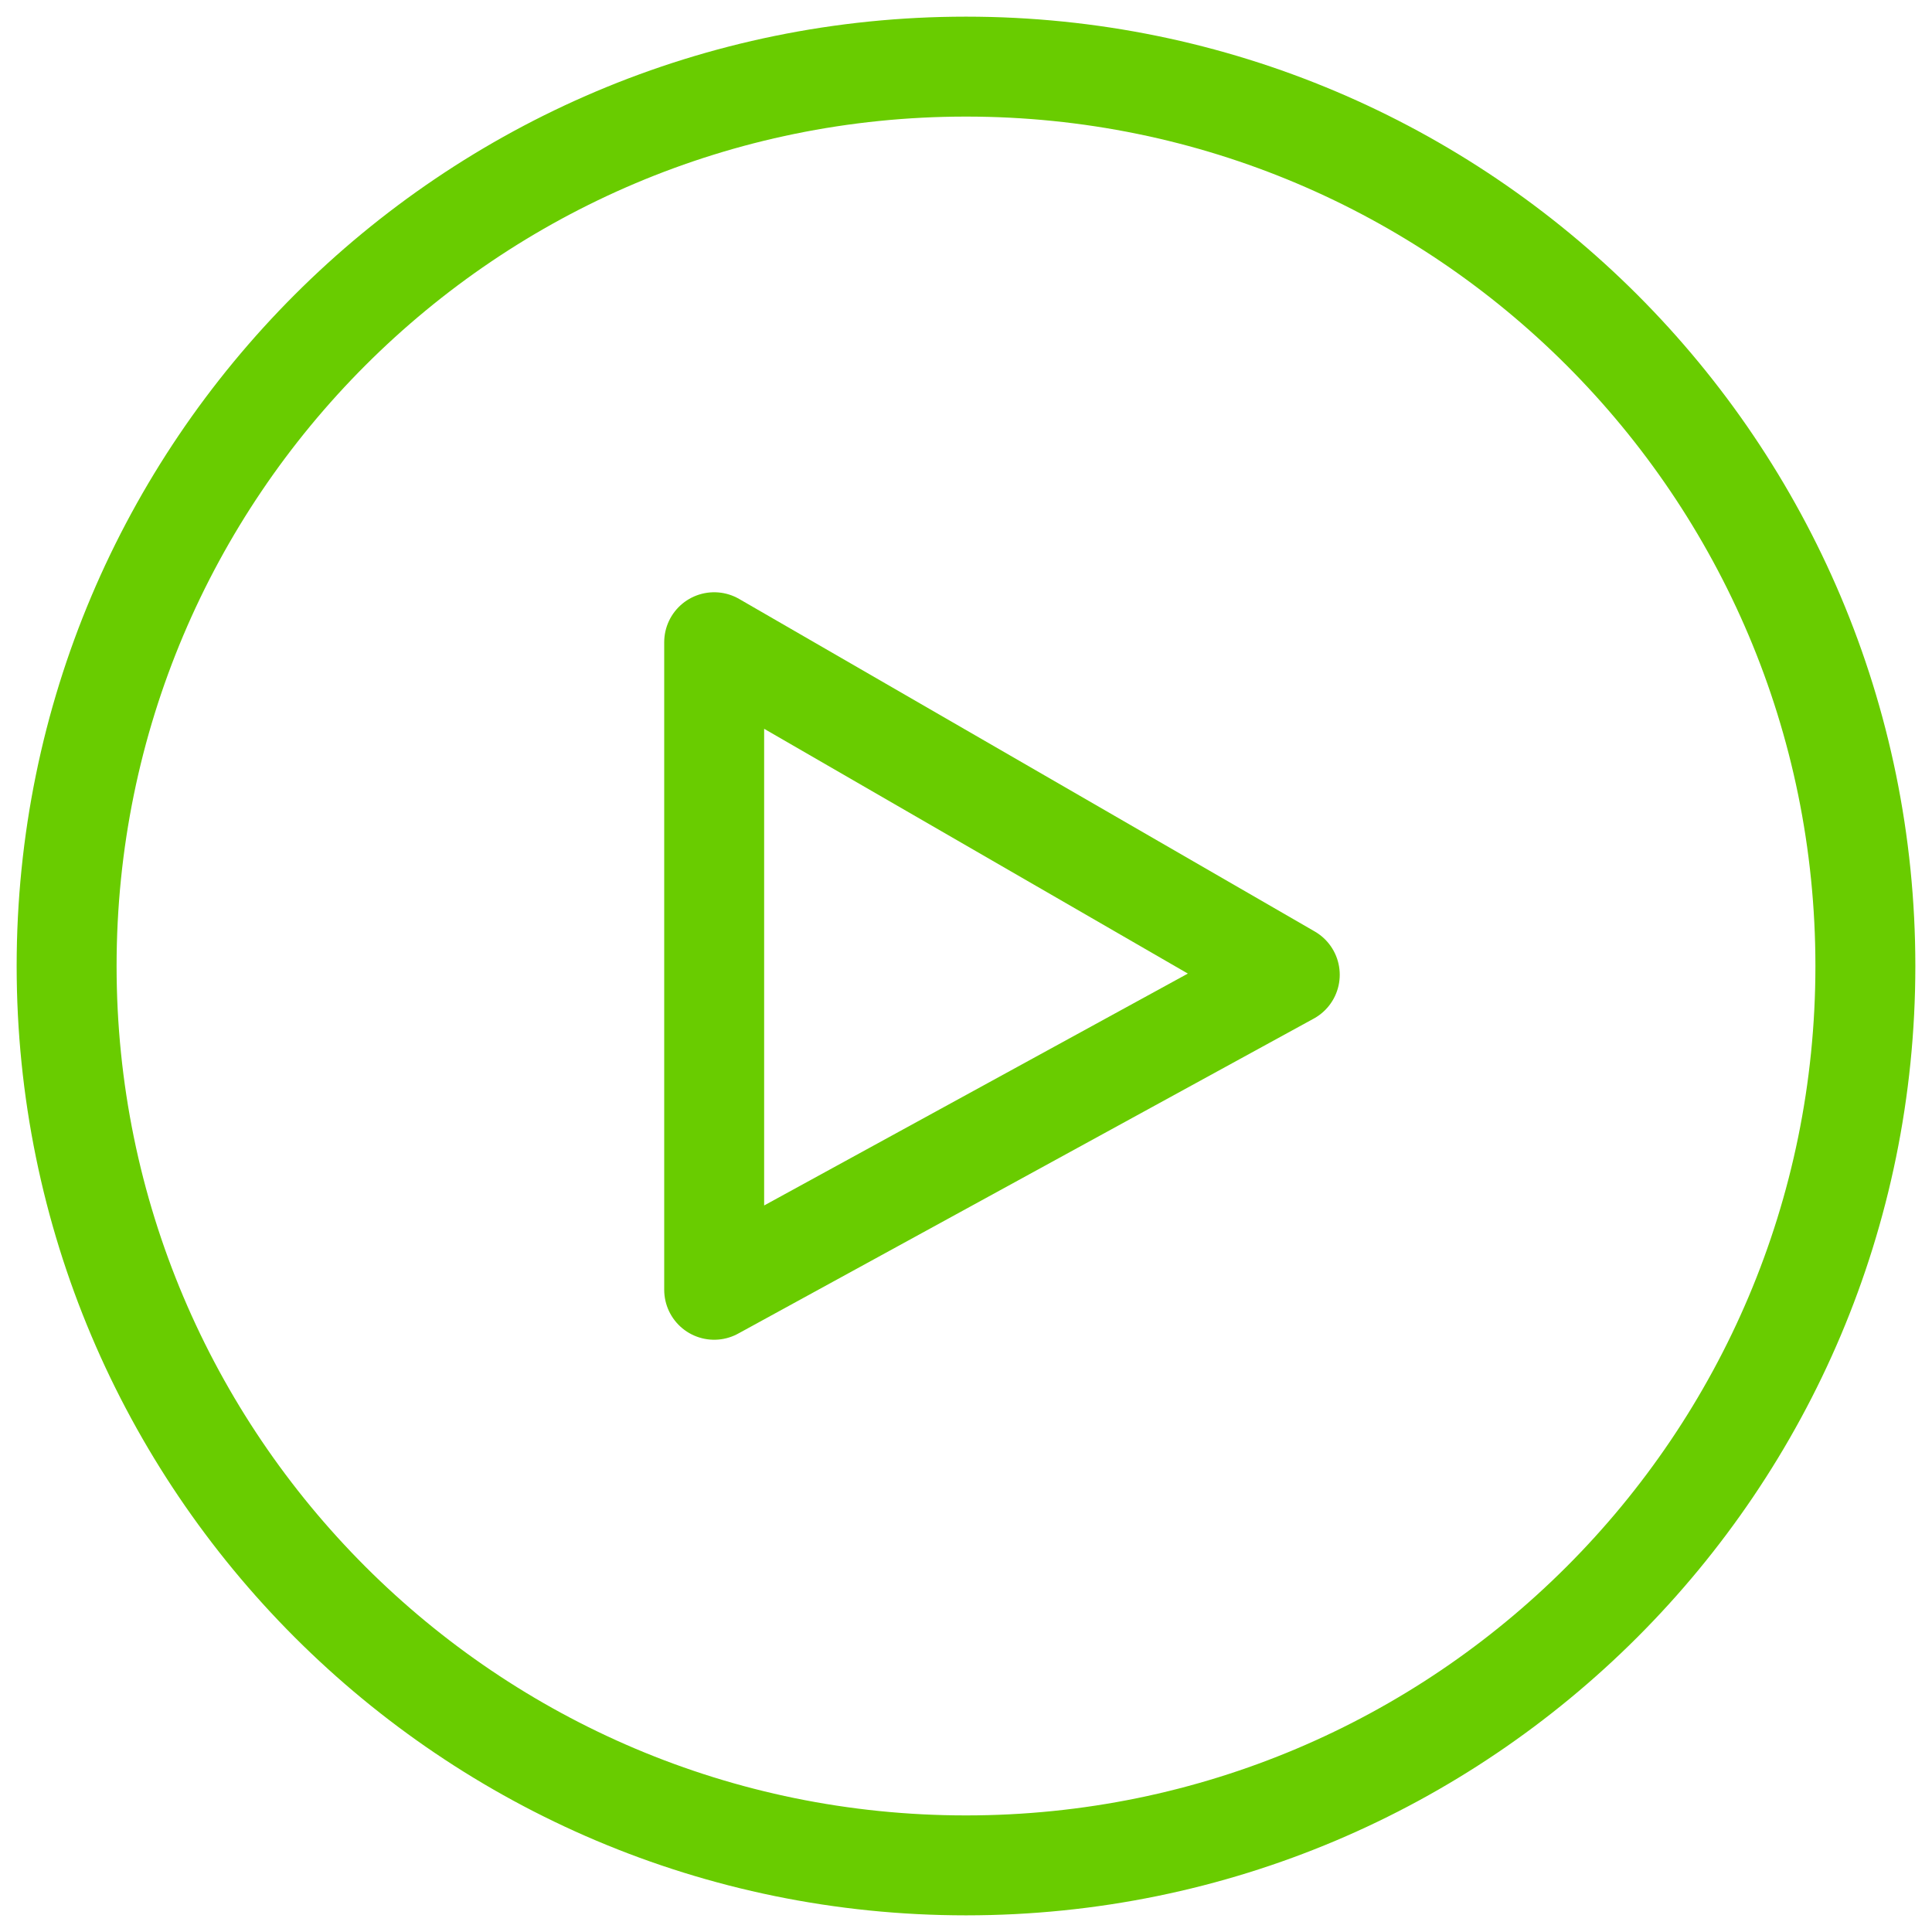
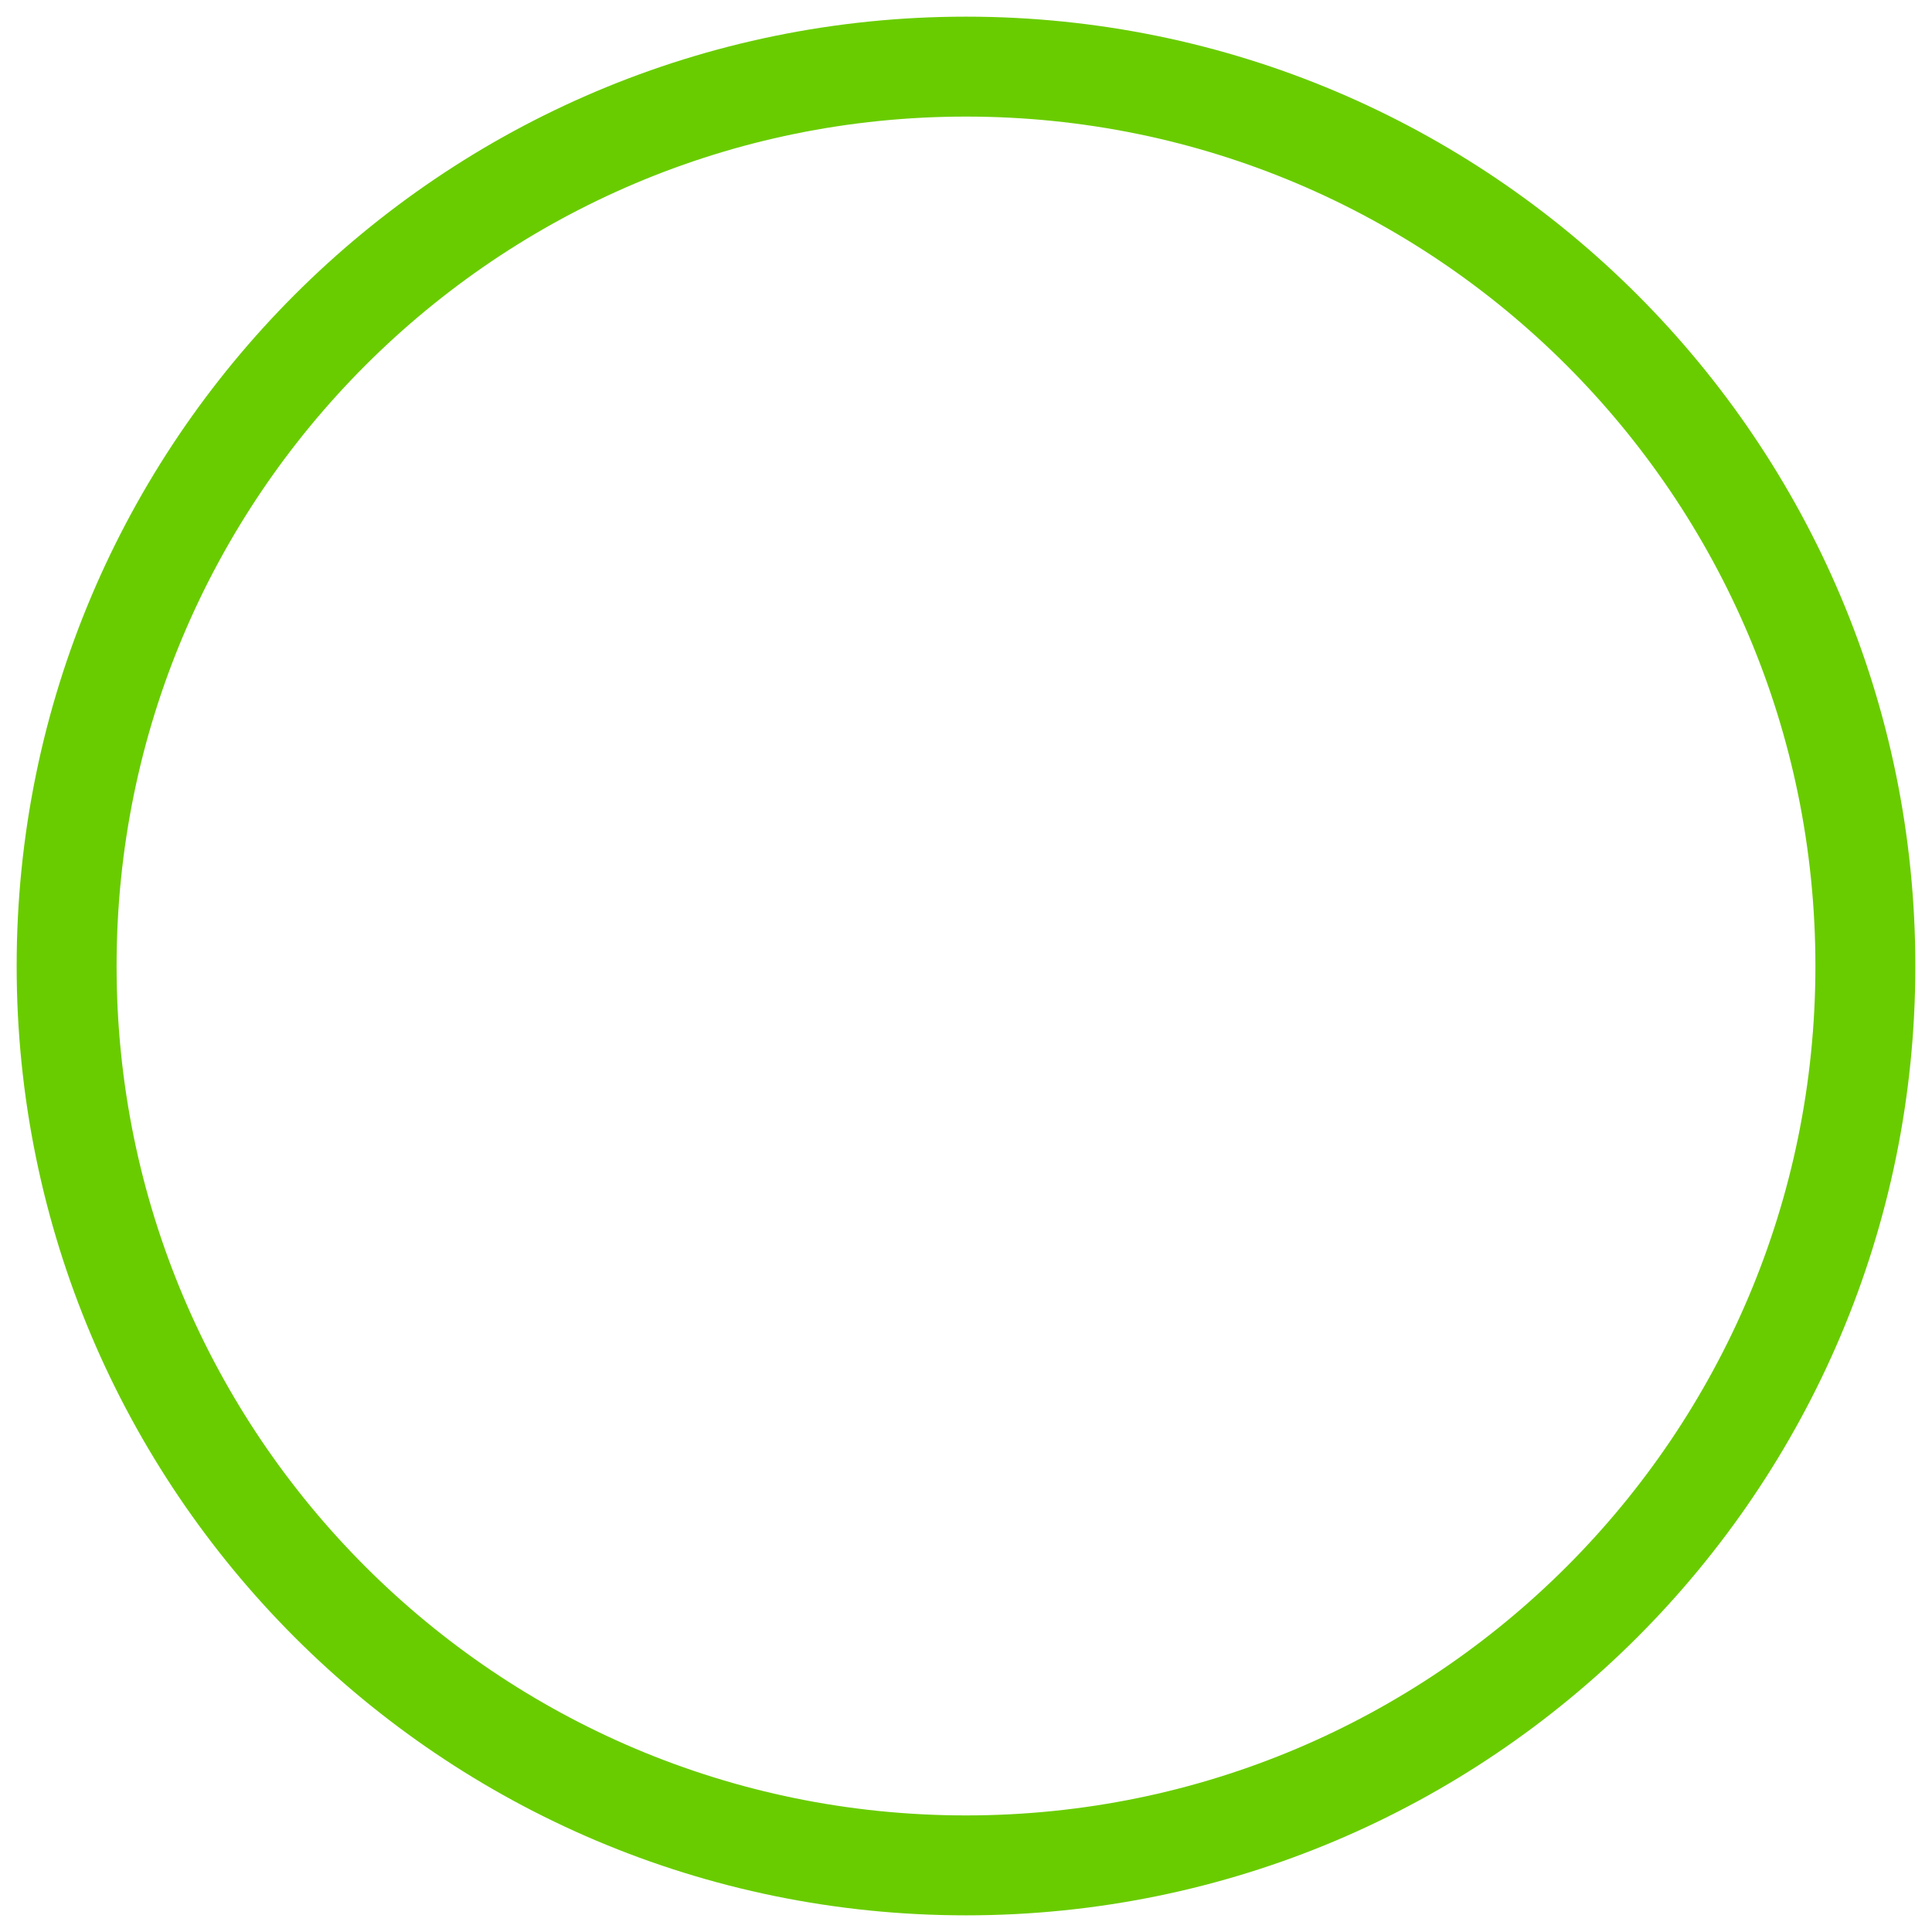
<svg xmlns="http://www.w3.org/2000/svg" width="58" height="58" viewBox="0 0 58 58" fill="none">
-   <path d="M38.72 29.263L21.44 19.28V38.72L38.72 29.263Z" stroke="#69CC00" stroke-width="3" stroke-linejoin="round" />
  <path d="M56 29C56 43.912 43.912 56 29 56C14.088 56 2 43.912 2 29C2 14.088 14.088 2 29 2C43.912 2 56 14.088 56 29Z" stroke="#69CC00" stroke-width="3" stroke-linejoin="round" />
</svg>